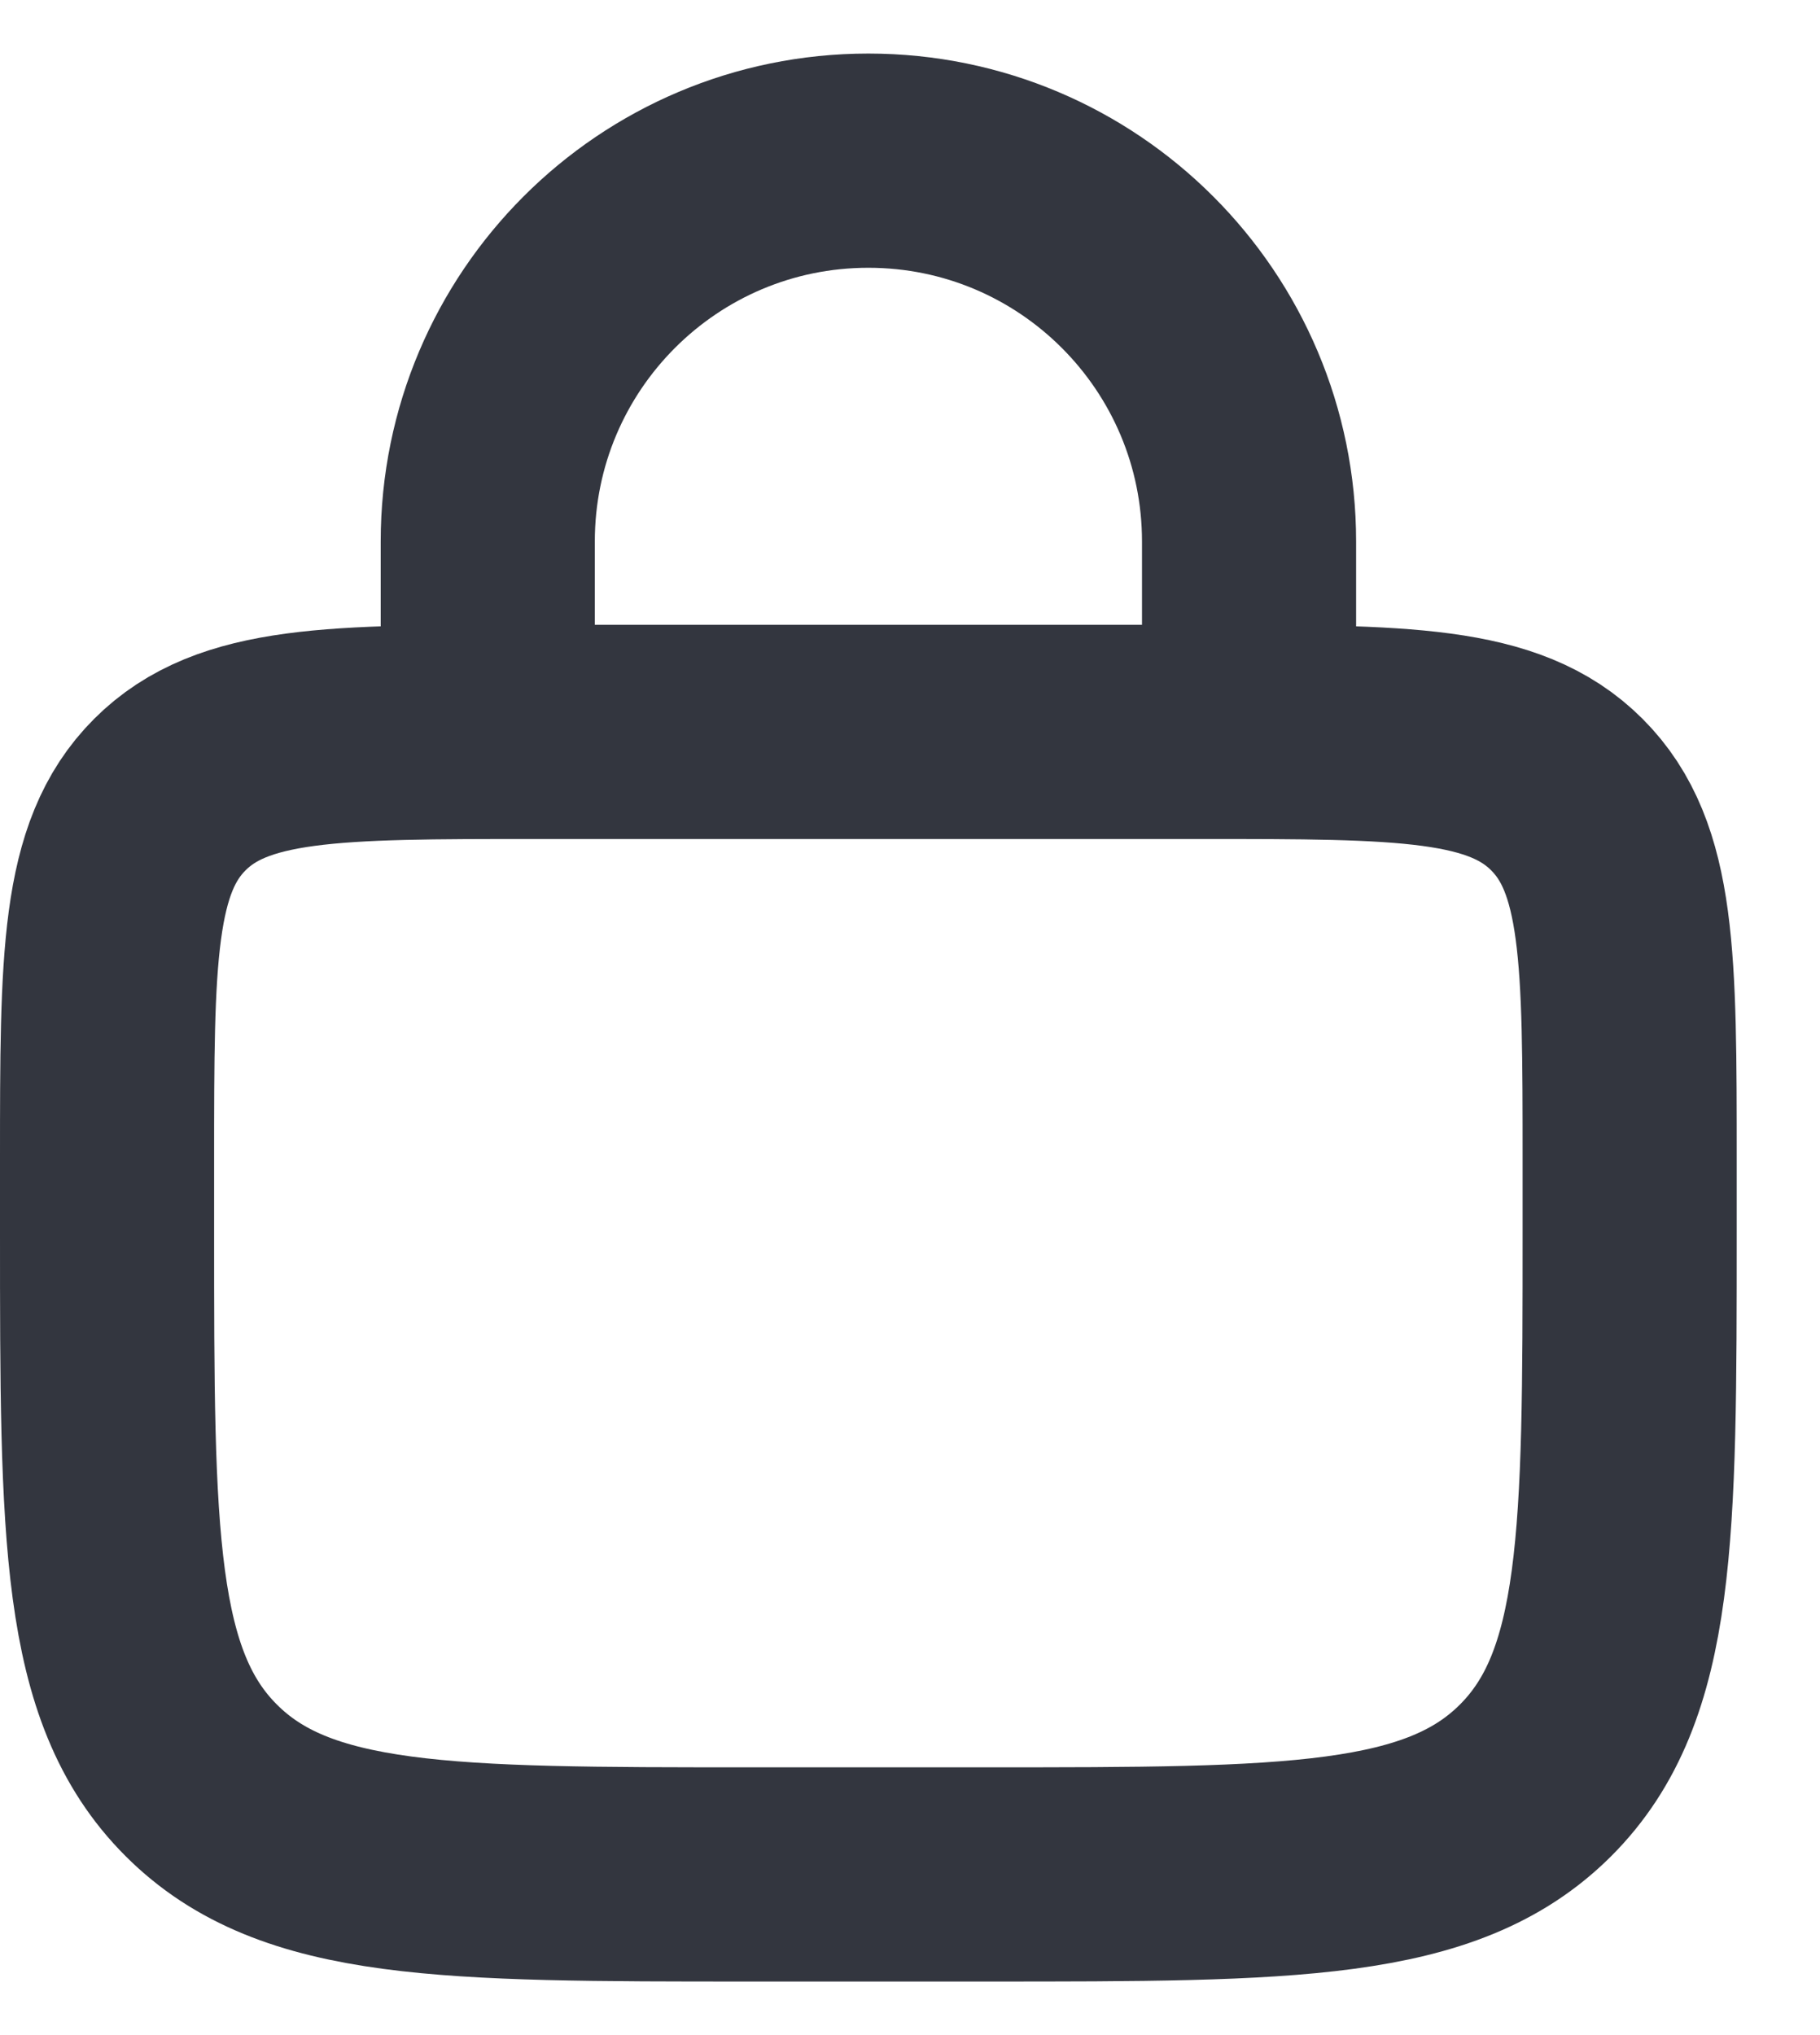
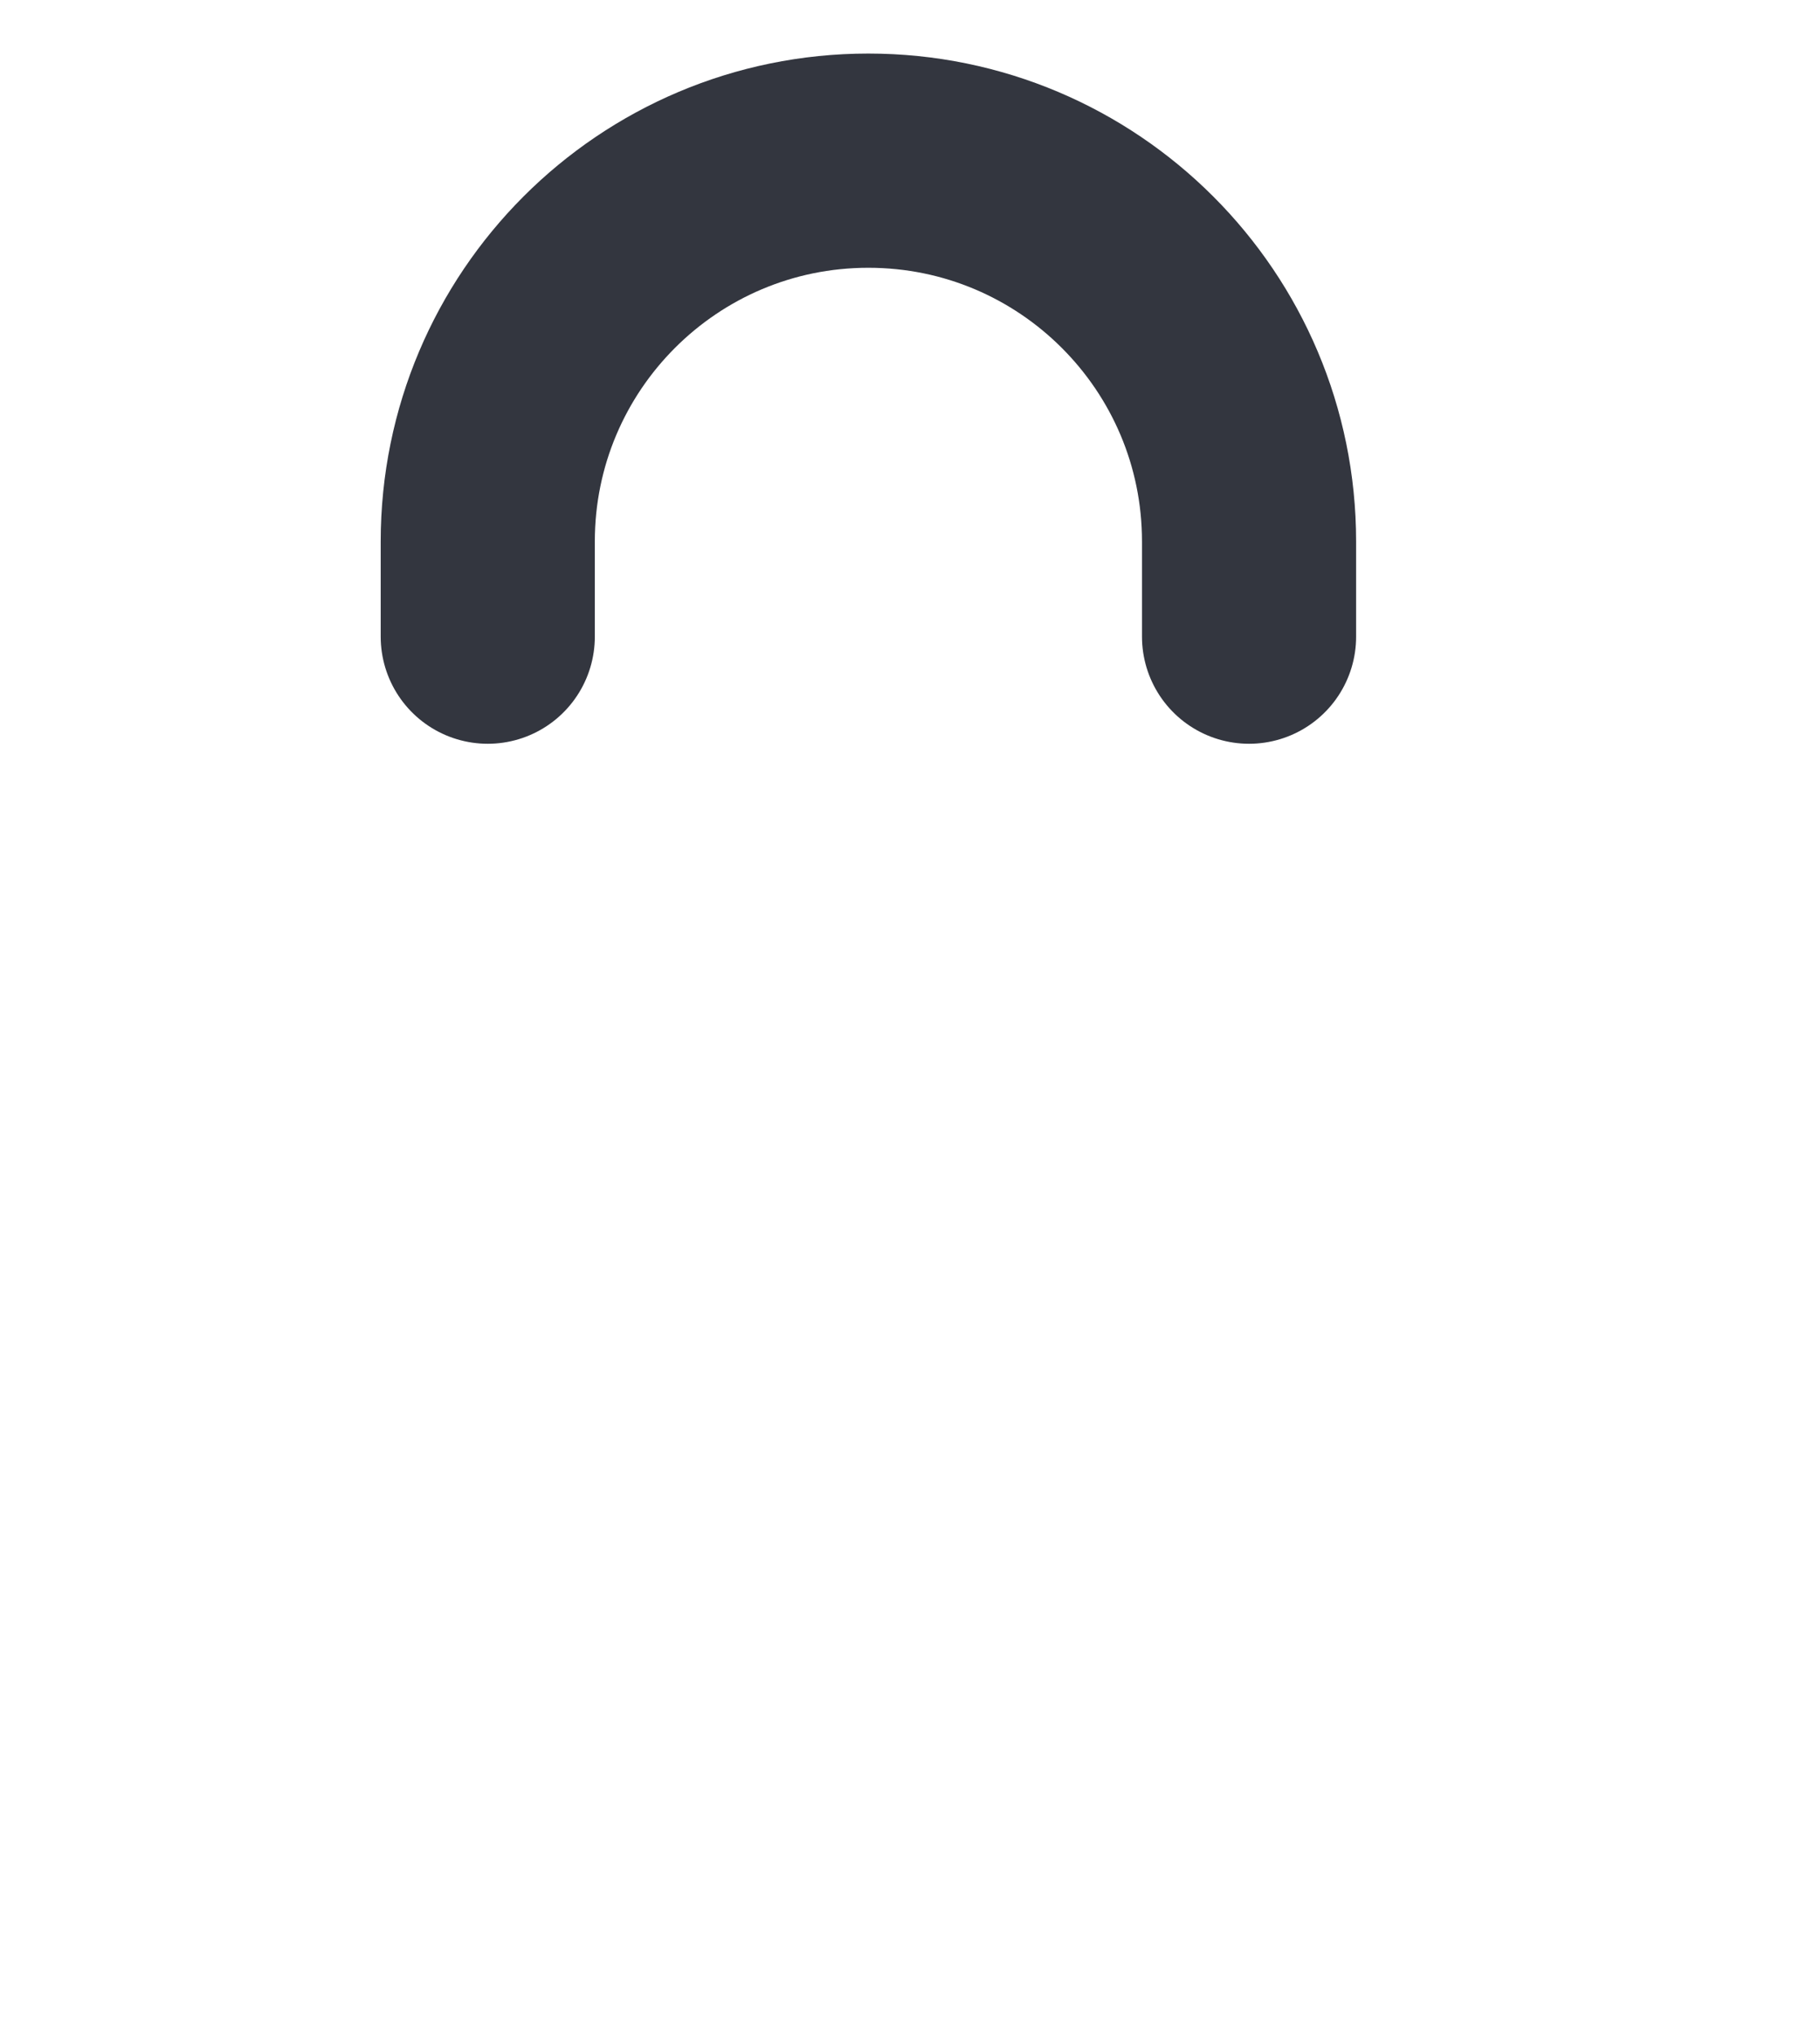
<svg xmlns="http://www.w3.org/2000/svg" width="17" height="19" viewBox="0 0 17 19" fill="none">
-   <path d="M1 10.833C1 8.948 1 8.005 1.586 7.419C2.172 6.833 3.114 6.833 5 6.833H11.222C13.108 6.833 14.051 6.833 14.636 7.419C15.222 8.005 15.222 8.948 15.222 10.833V11.5C15.222 14.328 15.222 15.743 14.344 16.621C13.465 17.5 12.051 17.5 9.222 17.5H7C4.172 17.5 2.757 17.5 1.879 16.621C1 15.743 1 14.328 1 11.5V10.833Z" stroke="#33363F" stroke-width="2" />
  <path d="M11.667 5.944V5.056C11.667 3.092 10.075 1.5 8.111 1.5V1.5C6.147 1.5 4.556 3.092 4.556 5.056V5.944" stroke="#33363F" stroke-width="2" stroke-linecap="round" />
</svg>